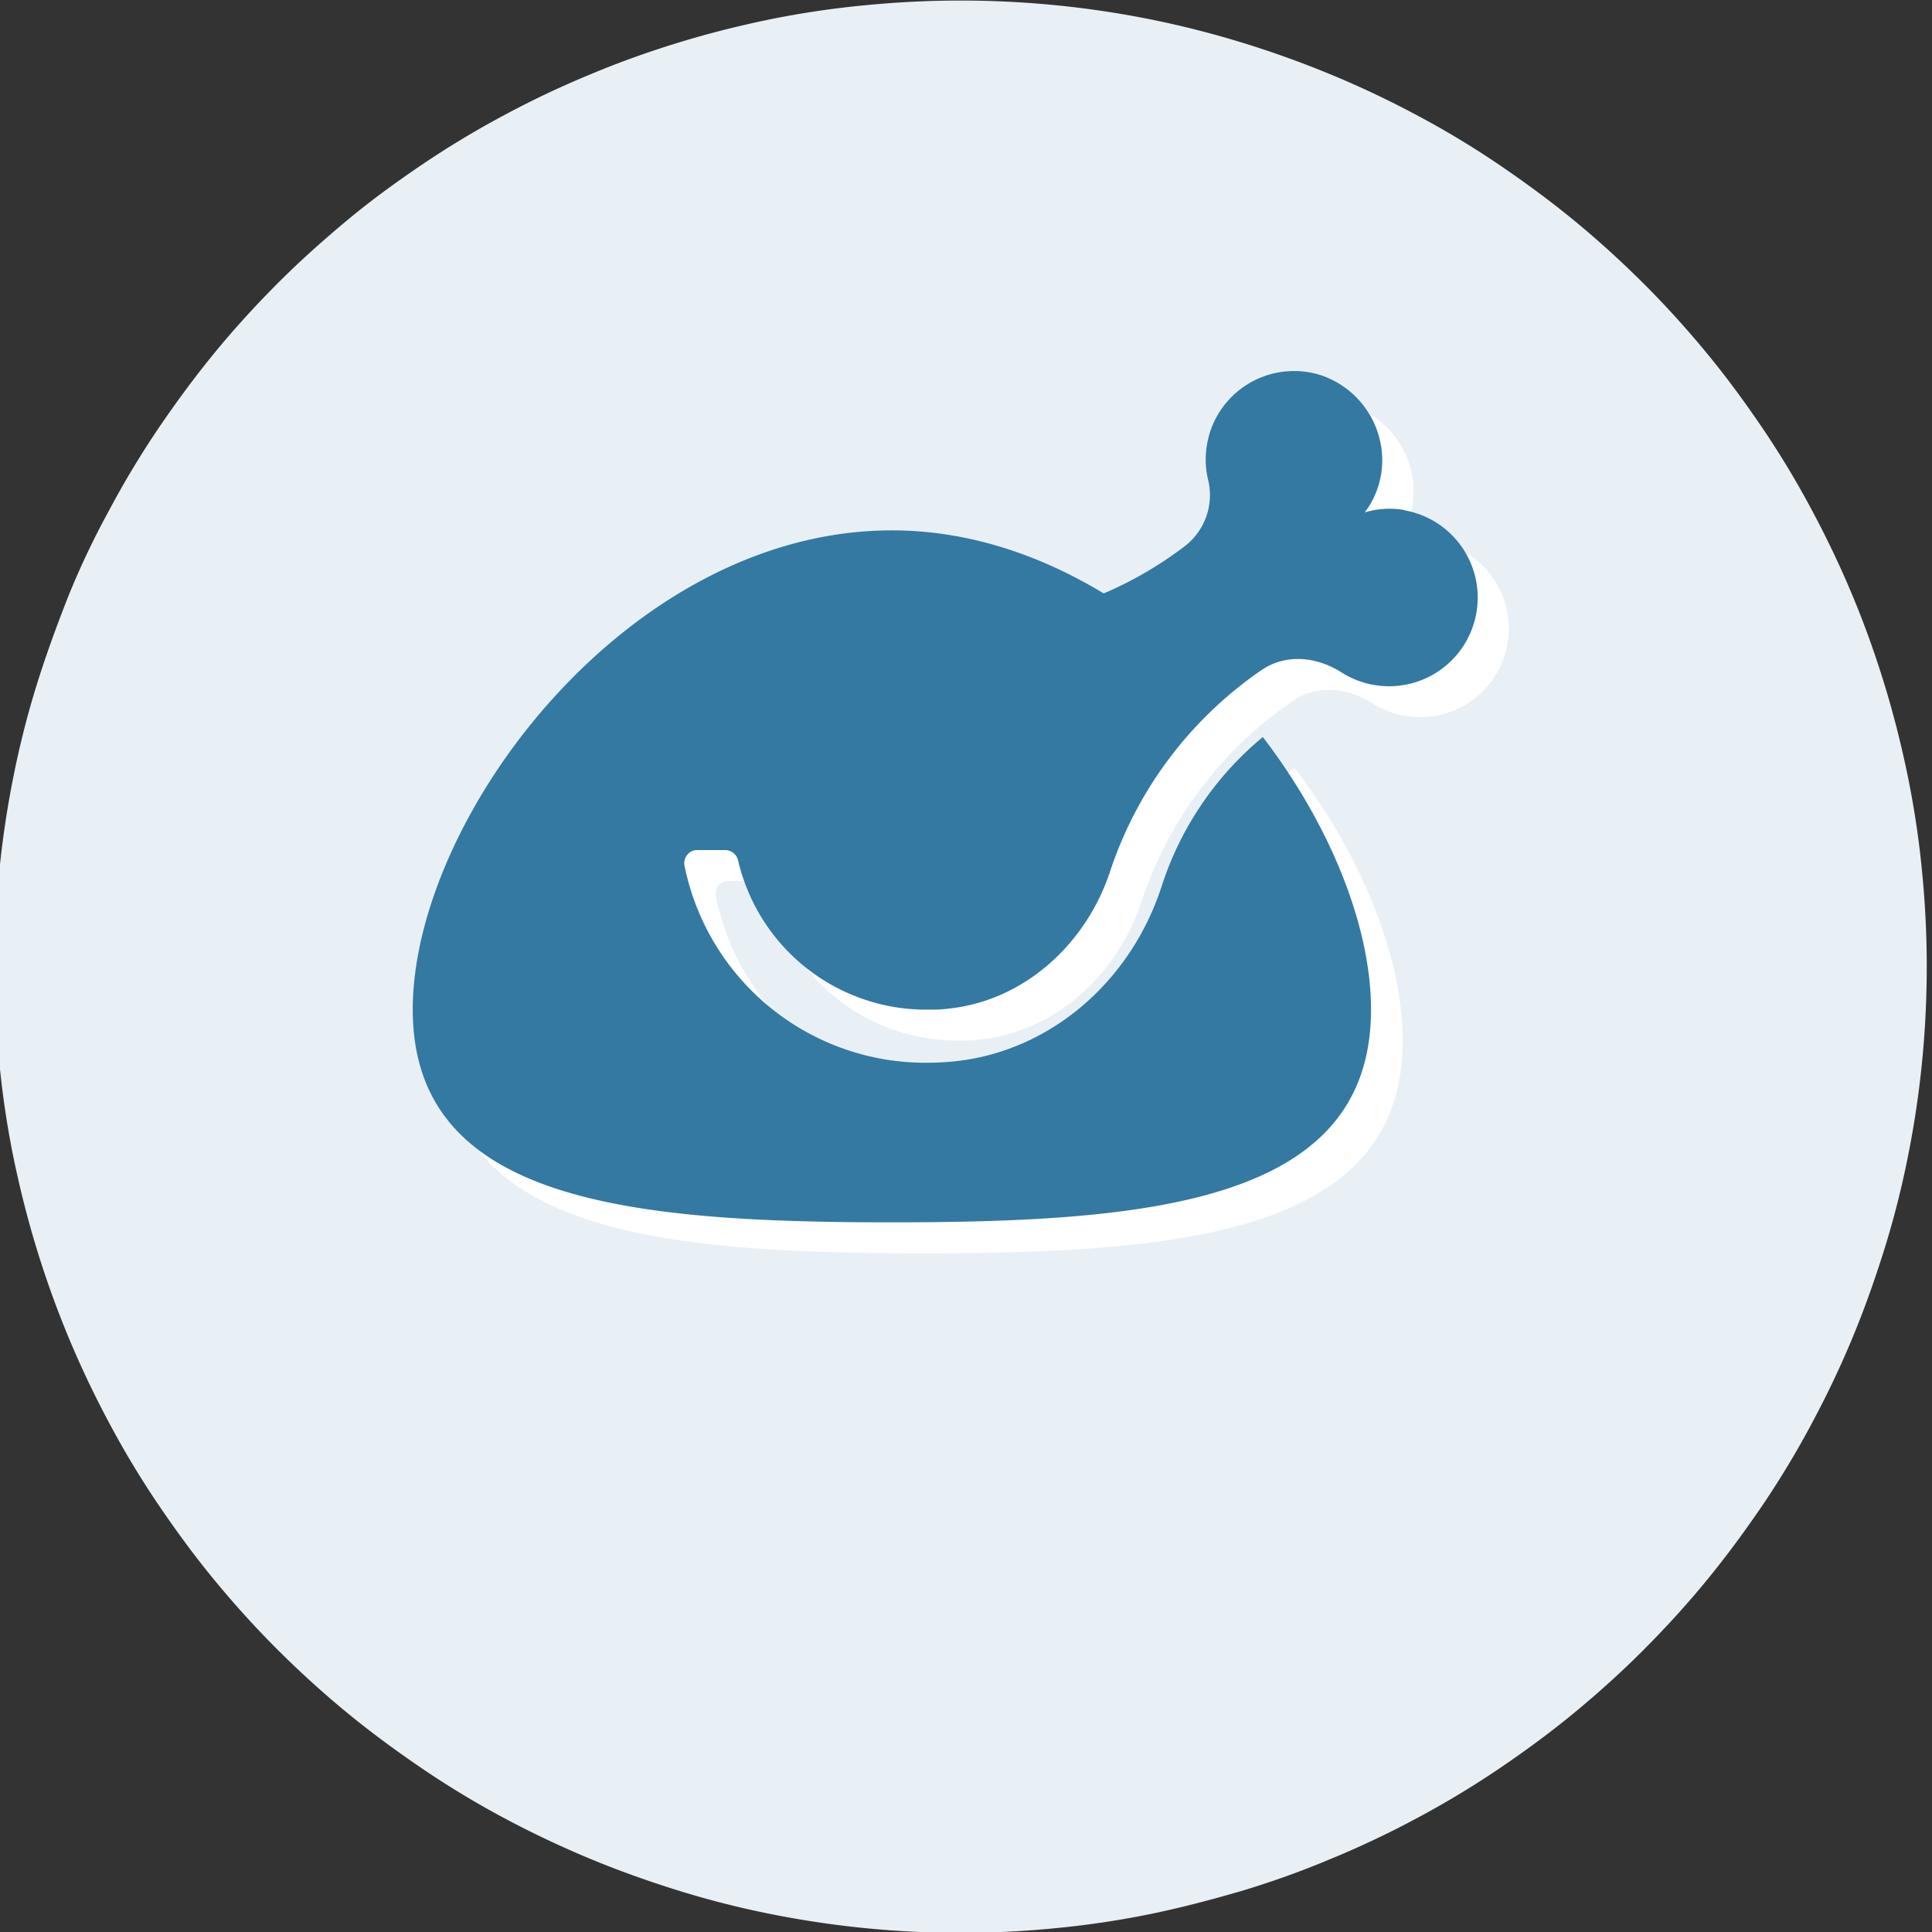
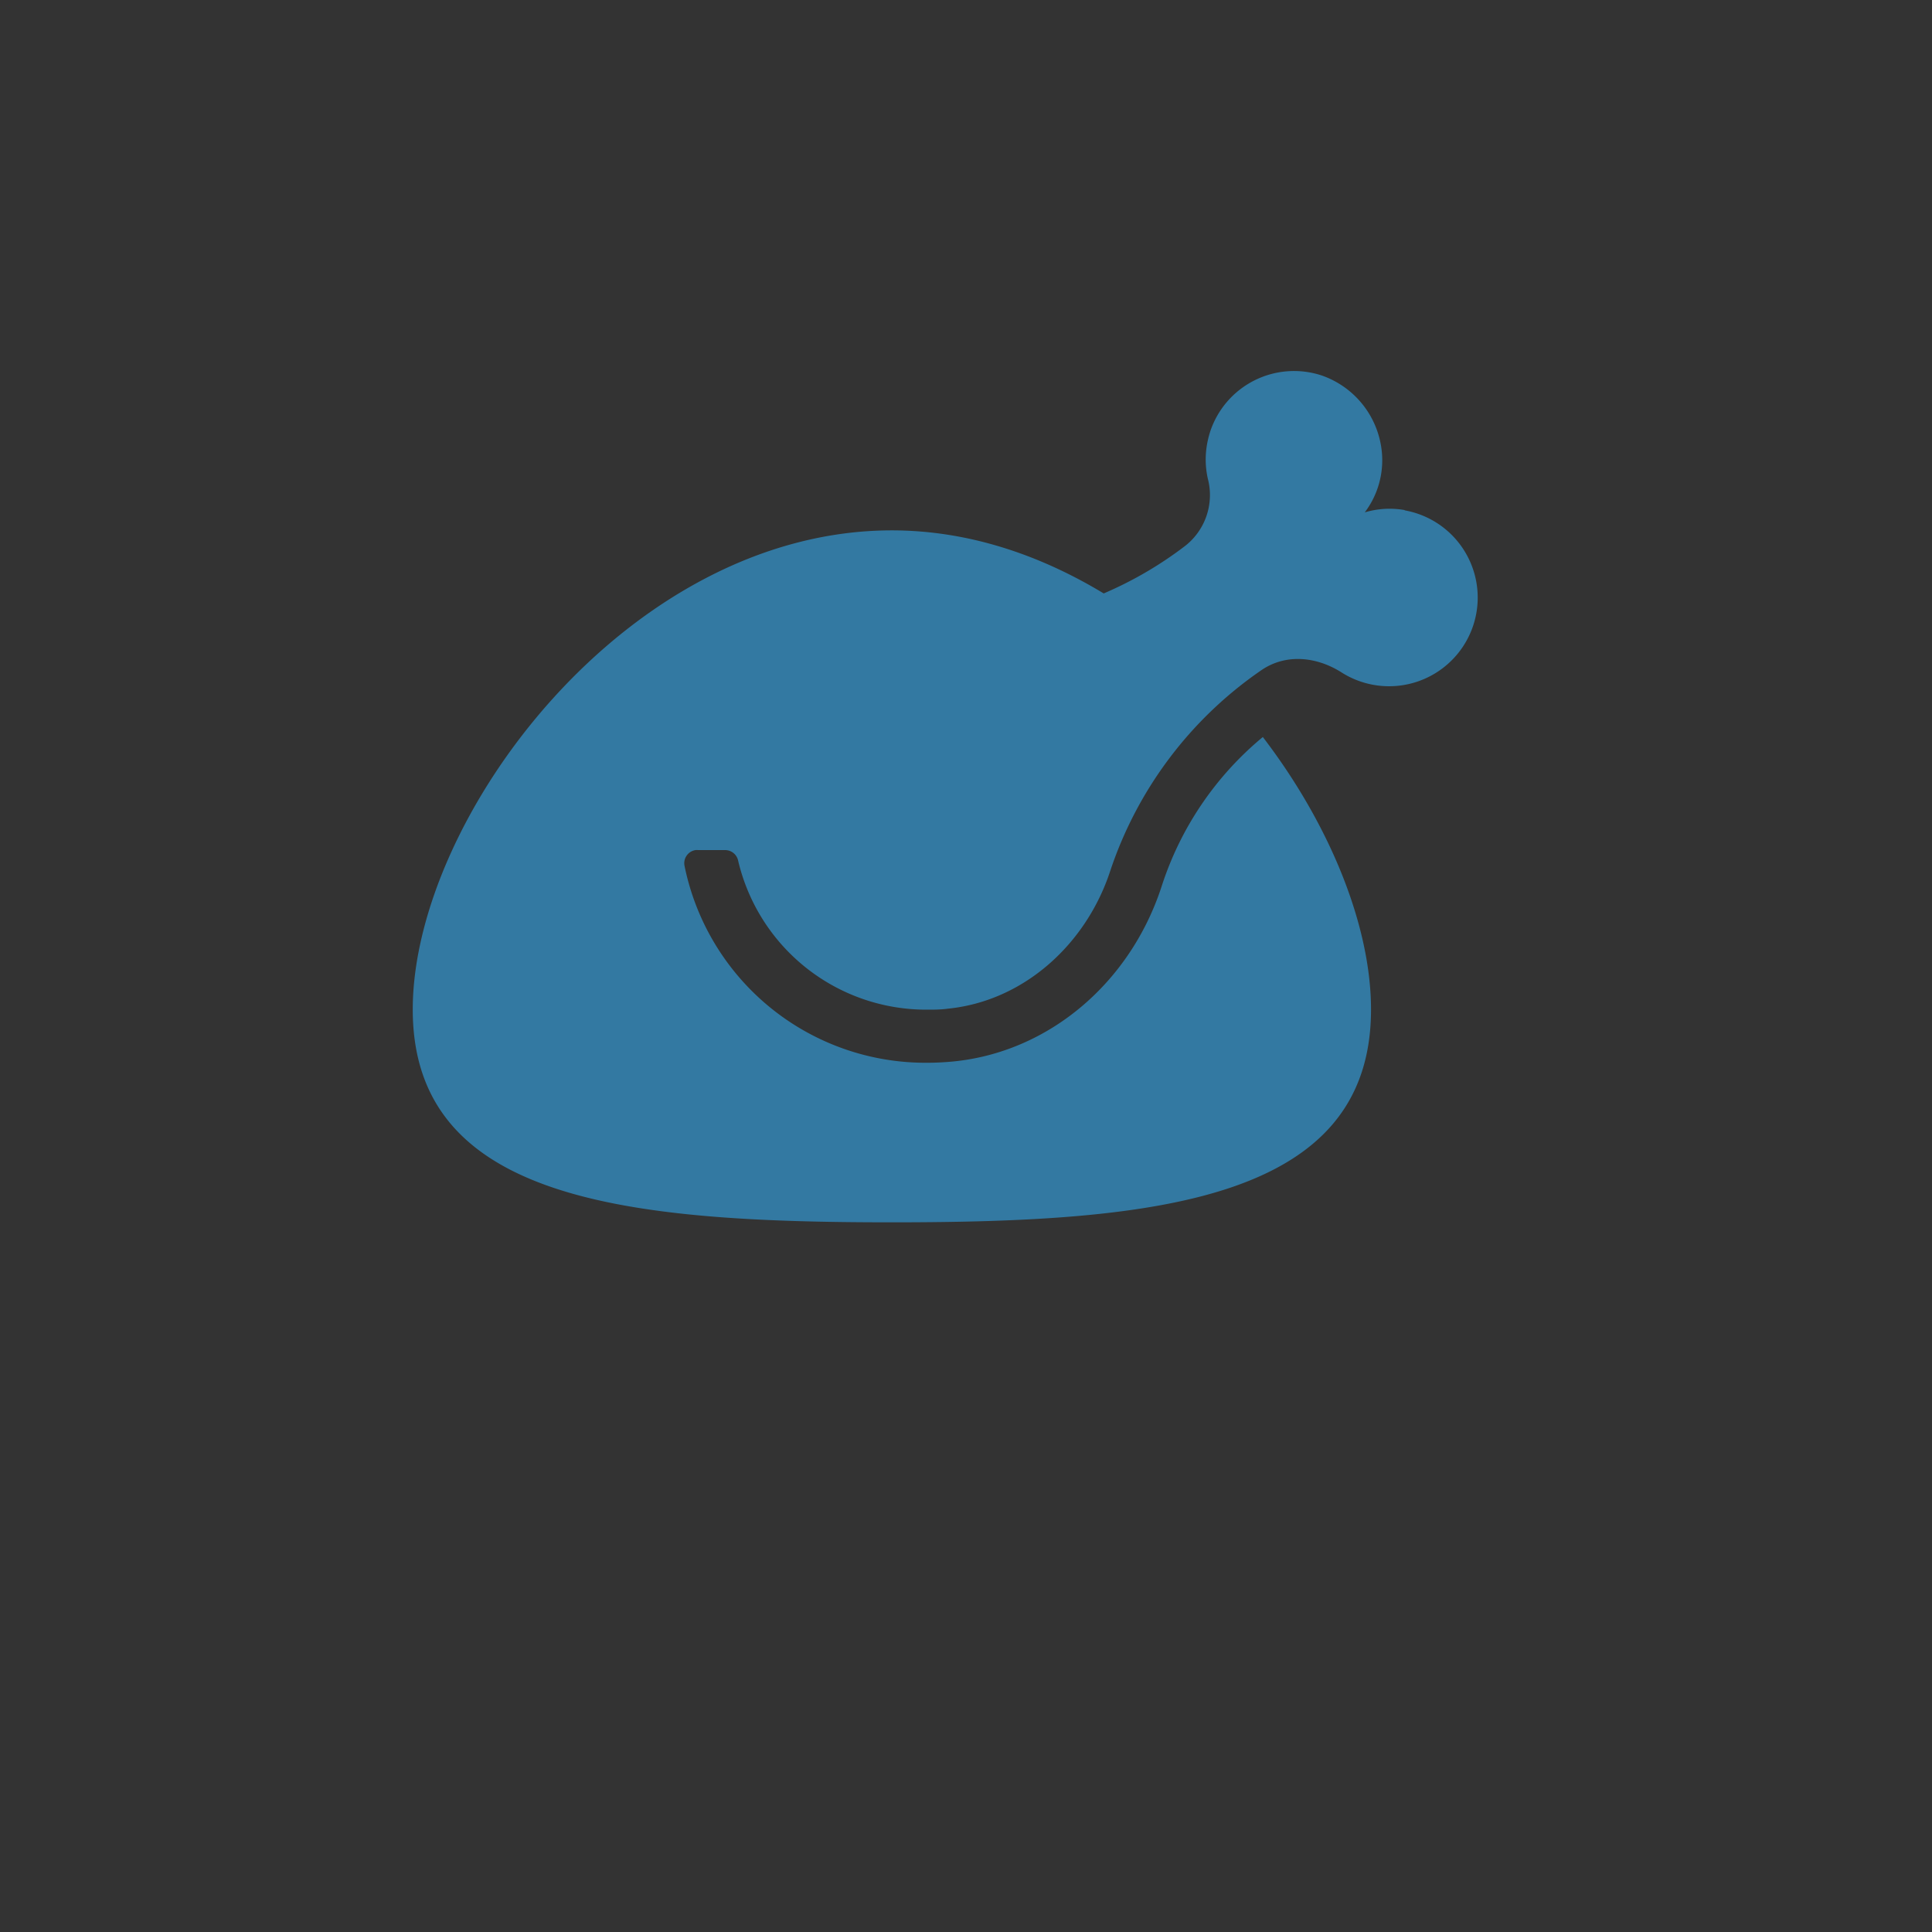
<svg xmlns="http://www.w3.org/2000/svg" id="Layer_1" data-name="Layer 1" viewBox="0 0 250 250">
  <rect x="0" y="0" width="250" height="250" fill="#333333" stroke="none" />
  <defs>
    <style>.cls-1{fill:#e9f0f5;}.cls-2{fill:#fff;}.cls-3{fill:#3379a2;}</style>
  </defs>
  <title>Artboard 1</title>
  <g id="Layer_1-2" data-name="Layer 1-2">
-     <path class="cls-1" d="M124.3.07q6.13,0,12.25.6t12.14,1.8q6,1.2,11.89,3t11.55,4.14c3.79,1.56,7.48,3.31,11.1,5.24a115.69,115.69,0,0,1,10.52,6.31c3.41,2.31,6.69,4.71,9.85,7.3s6.19,5.35,9.09,8.24,5.64,5.93,8.24,9.09,5,6.45,7.3,9.85a116.77,116.77,0,0,1,6.31,10.53c1.93,3.62,3.68,7.3,5.25,11.08s2.94,7.64,4.13,11.55,2.18,7.89,3,11.9a118,118,0,0,1,1.8,12.14q.6,6.12.6,12.25t-.6,12.25q-.6,6.1-1.8,12.14a117.68,117.68,0,0,1-3,11.9c-1.21,3.9-2.57,7.76-4.13,11.54s-3.32,7.48-5.25,11.09a117.24,117.24,0,0,1-6.31,10.53c-2.31,3.41-4.71,6.68-7.3,9.85s-5.35,6.19-8.24,9.09-5.93,5.64-9.09,8.24-6.45,5-9.85,7.3a119.46,119.46,0,0,1-10.52,6.31,120.89,120.89,0,0,1-11.1,5.24,114.33,114.33,0,0,1-11.55,4.14c-3.92,1.14-7.88,2.18-11.89,3a118,118,0,0,1-12.14,1.8q-6.12.6-12.25.6t-12.25-.6q-6.1-.6-12.14-1.8a117.68,117.68,0,0,1-11.9-3c-3.9-1.21-7.76-2.57-11.54-4.14s-7.48-3.31-11.1-5.24A115.69,115.69,0,0,1,54.85,229c-3.41-2.31-6.69-4.71-9.85-7.3s-6.19-5.35-9.09-8.24-5.64-5.93-8.24-9.09-5-6.45-7.3-9.85A116.77,116.77,0,0,1,14.06,184c-1.93-3.62-3.68-7.3-5.25-11.09s-2.94-7.63-4.13-11.54-2.18-7.89-3-11.9A118.34,118.34,0,0,1-.1,137.32q-.6-6.12-.6-12.25t.6-12.25q.6-6.1,1.8-12.14a117.68,117.68,0,0,1,3-11.9c1.21-3.9,2.6-7.71,4.11-11.55a104.91,104.91,0,0,1,5.25-11.08,117.24,117.24,0,0,1,6.31-10.53c2.31-3.41,4.71-6.68,7.3-9.85s5.35-6.19,8.24-9.09,5.93-5.61,9.09-8.24,6.45-5,9.85-7.3a119.46,119.46,0,0,1,10.52-6.31,120.89,120.89,0,0,1,11.1-5.24C80.26,8,84.1,6.64,88,5.45s7.89-2.18,11.9-3A118,118,0,0,1,112.05.67Q118.17.07,124.3.07Z" />
-     <path class="cls-2" d="M185.8,70a11.22,11.22,0,0,0-5.15.3,11.18,11.18,0,0,0,2.21-7.81,11.65,11.65,0,0,0-7.77-9.9,11.42,11.42,0,0,0-14.44,7.25,11,11,0,0,0-.4,1.6,11.32,11.32,0,0,0,.09,4.49,8.35,8.35,0,0,1-3.13,8.86,49.22,49.22,0,0,1-10.35,6c-8.26-5-17.55-8.16-27.41-8.16-34.21,0-61.95,37.25-61.95,62s27.74,27.54,62,27.54,62-2.83,62-27.54c0-10.76-5.28-23.87-14-35.26a41.68,41.68,0,0,0-13.13,19.4c-4.09,12.51-14.65,21.37-26.89,22.58-1.14.11-2.27.16-3.38.16A31.8,31.8,0,0,1,92.62,116,1.72,1.72,0,0,1,94,114l.32,0h3.54a1.72,1.72,0,0,1,1.66,1.35A25,25,0,0,0,124,134.65c.89,0,1.79,0,2.7-.13,9.87-1,17.93-8.41,21-17.87a51,51,0,0,1,19.5-25.9c3.18-2.21,7.2-1.8,10.46.29a11.47,11.47,0,1,0,8.13-21Z" />
    <path class="cls-3" d="M181.75,66a11.23,11.23,0,0,0-5.15.3,11.17,11.17,0,0,0,2.21-7.81,11.66,11.66,0,0,0-7.77-9.9,11.43,11.43,0,0,0-14.44,7.25,12.9,12.9,0,0,0-.4,1.6,11.31,11.31,0,0,0,.09,4.49,8.35,8.35,0,0,1-3.13,8.86,49.11,49.11,0,0,1-10.34,6c-8.27-5-17.55-8.16-27.41-8.16-34.22,0-62,37.25-62,62s27.74,27.54,62,27.54,62-2.82,62-27.54c0-10.75-5.27-23.86-14-35.26a41.66,41.66,0,0,0-13.12,19.4c-4.1,12.51-14.66,21.37-26.9,22.58-1.14.11-2.27.17-3.37.17A31.82,31.82,0,0,1,88.57,112,1.72,1.72,0,0,1,90,110a1.66,1.66,0,0,1,.32,0h3.53a1.72,1.72,0,0,1,1.66,1.35,25,25,0,0,0,24.47,19.3c.88,0,1.78,0,2.7-.13,9.86-1,17.92-8.4,21-17.87a51.08,51.08,0,0,1,19.5-25.9c3.18-2.21,7.2-1.8,10.46.29a11.47,11.47,0,1,0,8.13-21Z" />
  </g>
</svg>